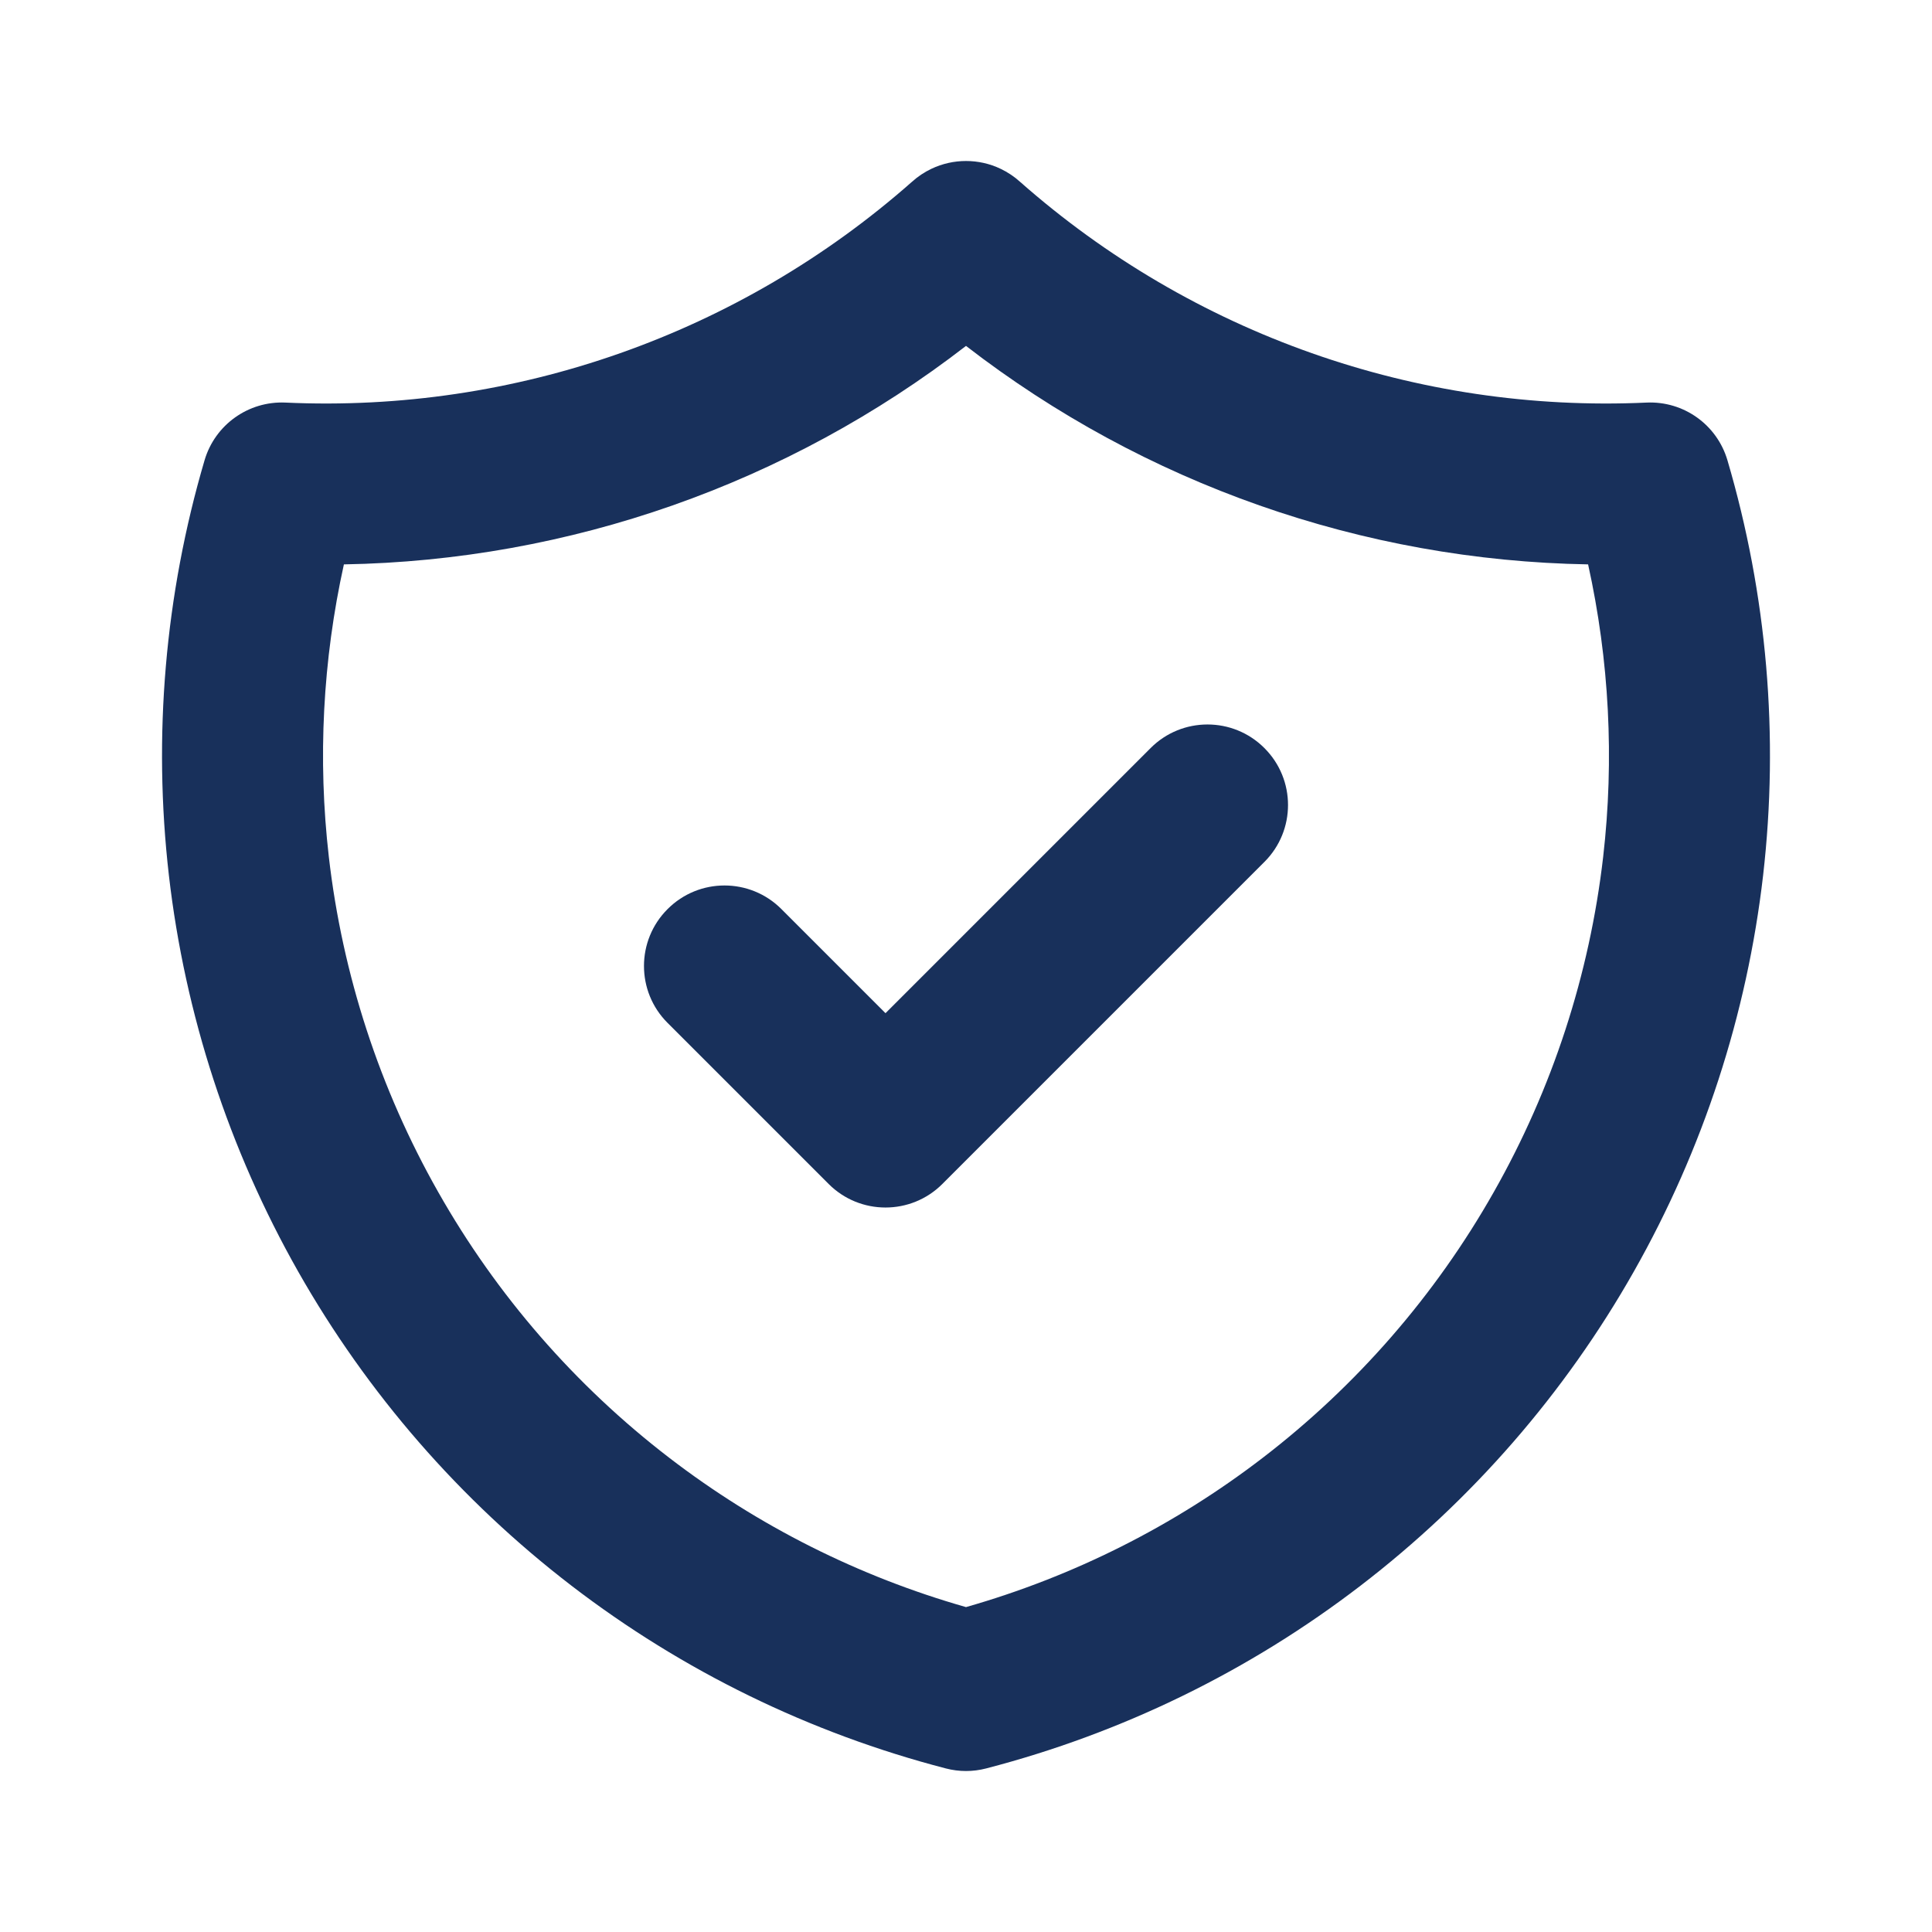
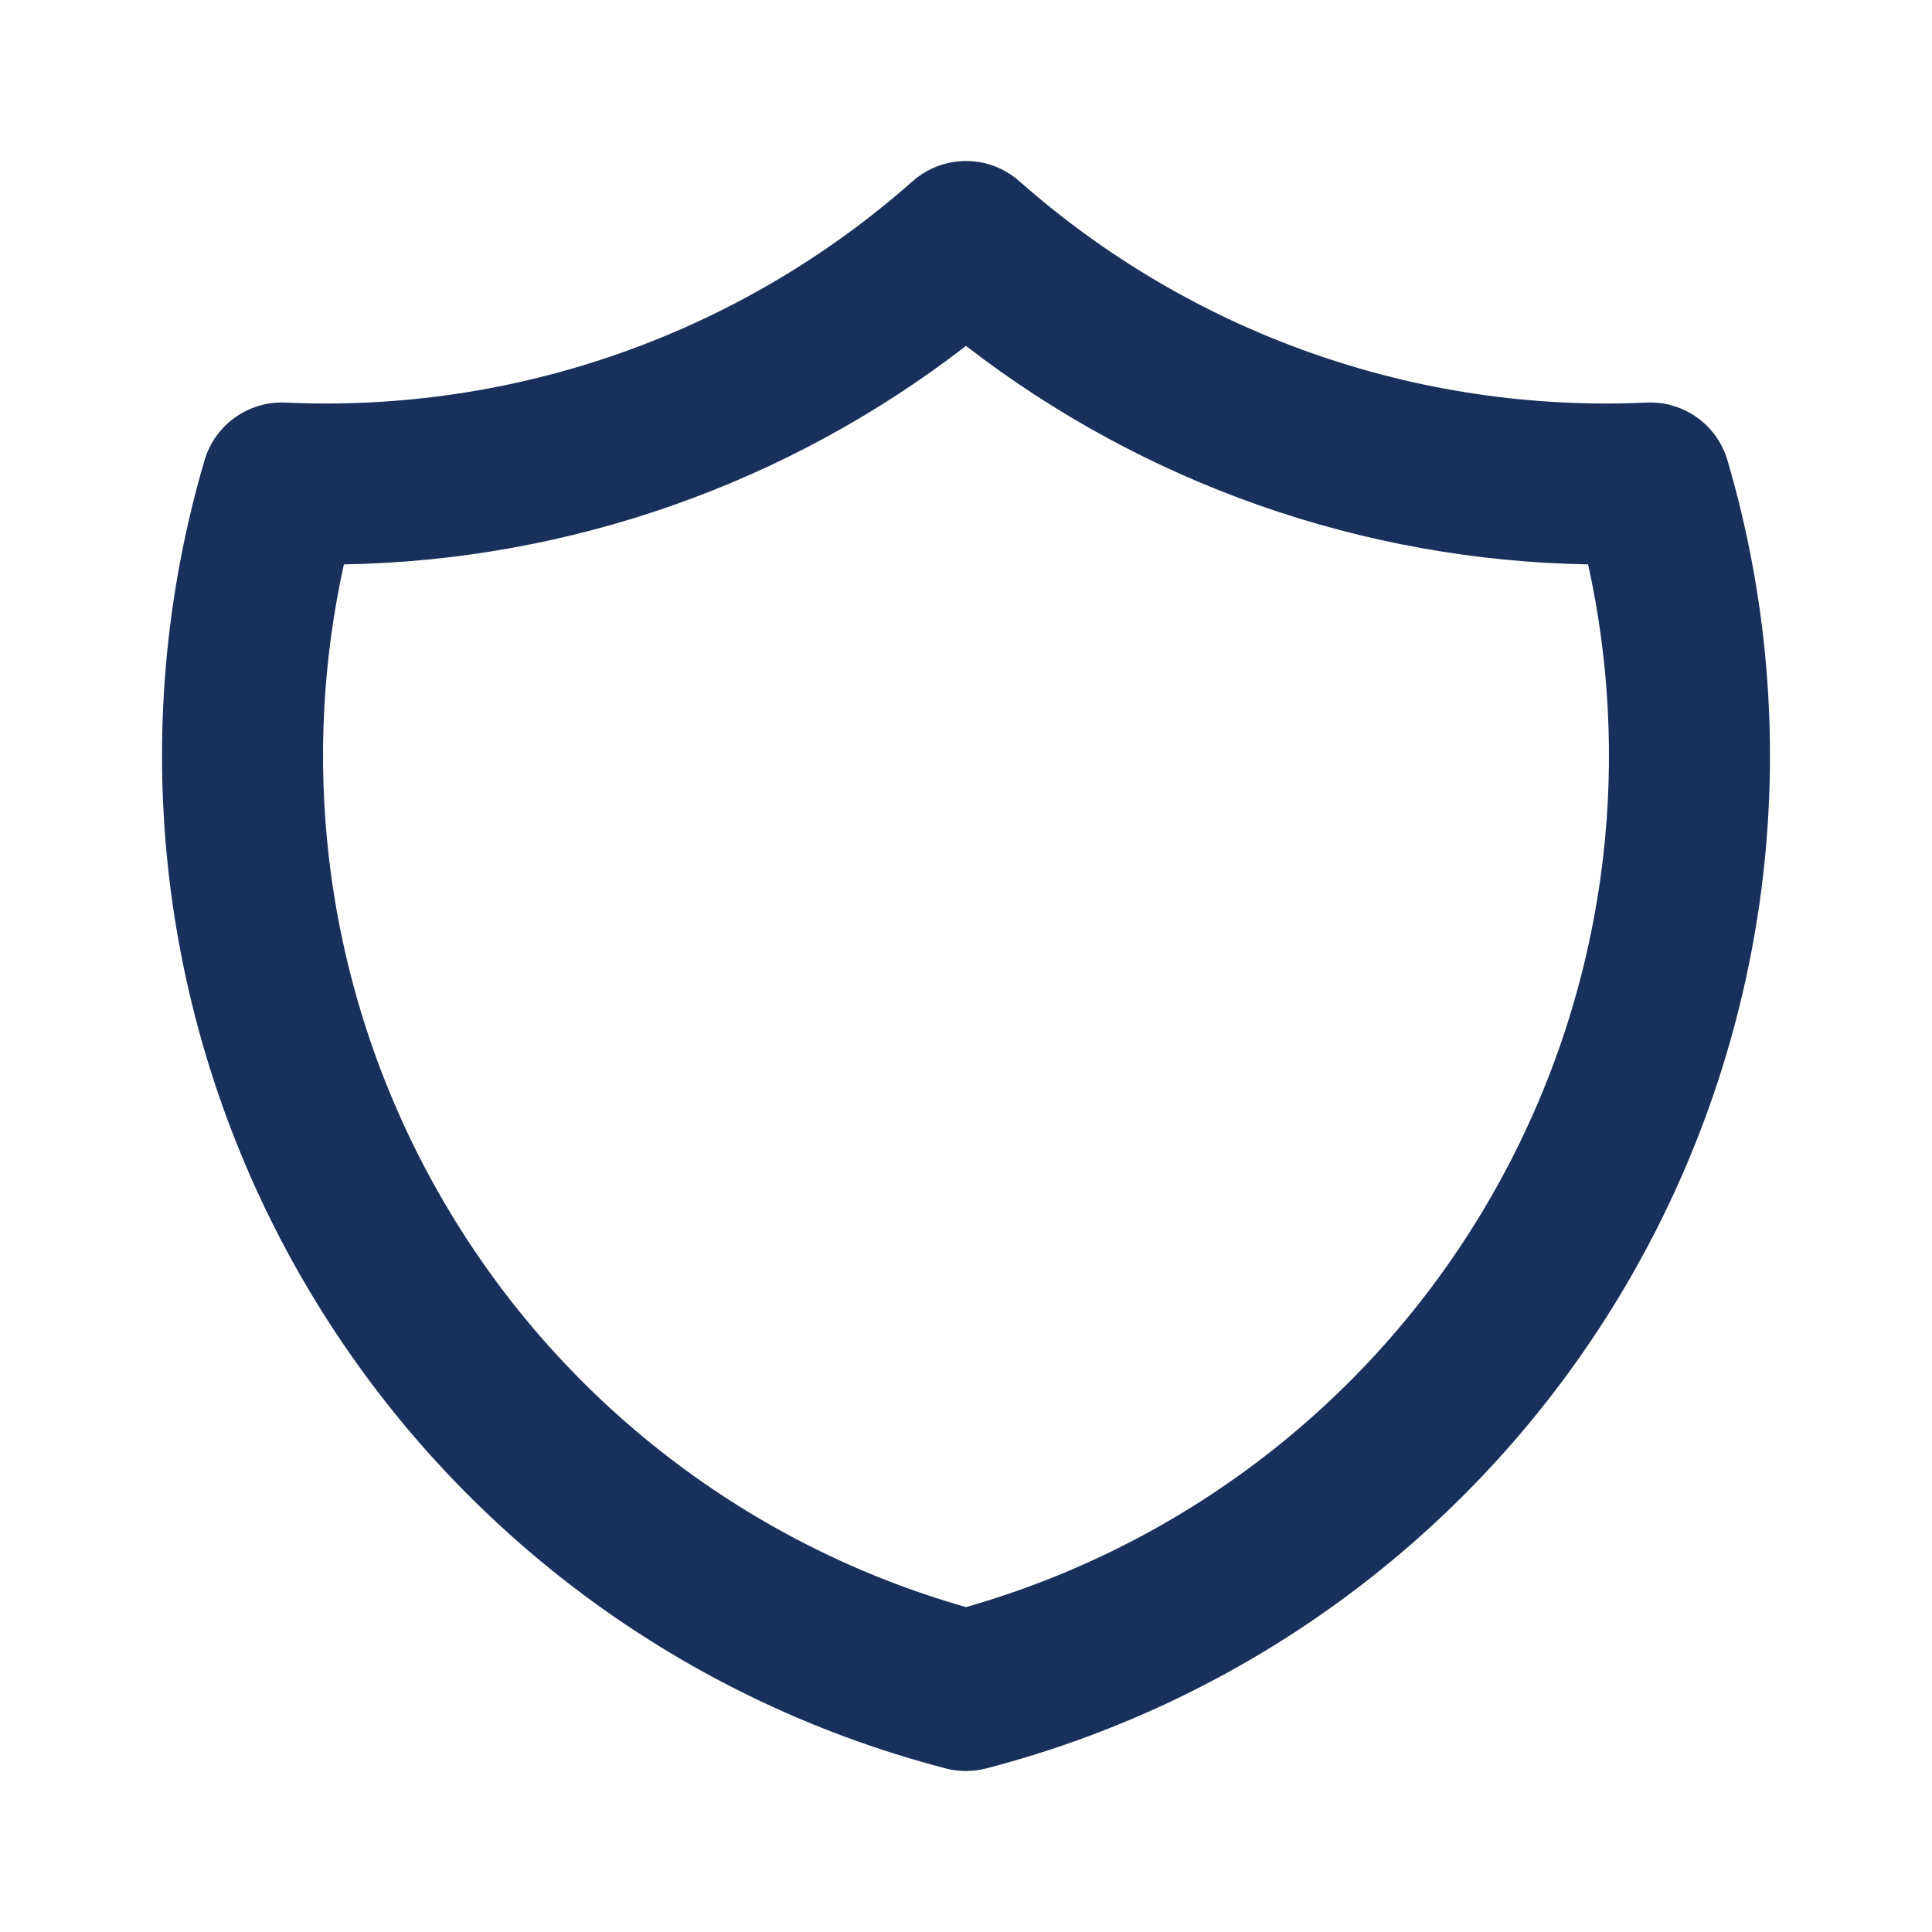
<svg xmlns="http://www.w3.org/2000/svg" width="24" height="24" viewBox="0 0 24 24" fill="none">
-   <path fill-rule="evenodd" clip-rule="evenodd" d="M15.707 9.293C16.098 9.683 16.098 10.317 15.707 10.707L11.707 14.707C11.317 15.098 10.683 15.098 10.293 14.707L8.293 12.707C7.902 12.317 7.902 11.683 8.293 11.293C8.683 10.902 9.317 10.902 9.707 11.293L11 12.586L14.293 9.293C14.683 8.902 15.317 8.902 15.707 9.293Z" fill="#18305B" />
-   <path fill-rule="evenodd" clip-rule="evenodd" d="M12.672 2.259C12.598 2.192 12.516 2.138 12.43 2.097C12.294 2.032 12.147 2 12 2C11.853 2 11.707 2.032 11.57 2.097C11.484 2.138 11.402 2.192 11.328 2.259C9.188 4.148 6.397 5.132 3.546 5.001C3.086 4.98 2.671 5.276 2.541 5.718C2.049 7.39 1.899 9.143 2.098 10.874C2.298 12.605 2.844 14.278 3.703 15.794C4.562 17.309 5.717 18.637 7.099 19.698C8.481 20.759 10.062 21.53 11.749 21.968C11.914 22.011 12.086 22.011 12.251 21.968C13.938 21.53 15.519 20.759 16.901 19.698C18.284 18.637 19.439 17.309 20.297 15.794C21.156 14.278 21.702 12.605 21.902 10.874C22.101 9.143 21.951 7.39 21.459 5.718C21.329 5.276 20.915 4.98 20.454 5.001C17.603 5.132 14.812 4.148 12.672 2.259ZM12 4.297C9.784 6.01 7.073 6.963 4.272 7.011C4.009 8.201 3.945 9.43 4.085 10.645C4.254 12.109 4.716 13.525 5.443 14.807C6.169 16.09 7.147 17.214 8.316 18.111C9.417 18.956 10.667 19.584 12 19.964C13.333 19.584 14.583 18.956 15.684 18.111C16.853 17.214 17.831 16.09 18.557 14.807C19.284 13.525 19.746 12.109 19.915 10.645C20.055 9.43 19.991 8.201 19.728 7.011C16.927 6.963 14.216 6.01 12 4.297Z" fill="#18305B" />
+   <path fill-rule="evenodd" clip-rule="evenodd" d="M12.672 2.259C12.598 2.192 12.516 2.138 12.43 2.097C12.294 2.032 12.147 2 12 2C11.853 2 11.707 2.032 11.57 2.097C11.484 2.138 11.402 2.192 11.328 2.259C9.188 4.148 6.397 5.132 3.546 5.001C3.086 4.98 2.671 5.276 2.541 5.718C2.049 7.39 1.899 9.143 2.098 10.874C2.298 12.605 2.844 14.278 3.703 15.794C4.562 17.309 5.717 18.637 7.099 19.698C8.481 20.759 10.062 21.53 11.749 21.968C11.914 22.011 12.086 22.011 12.251 21.968C13.938 21.53 15.519 20.759 16.901 19.698C18.284 18.637 19.439 17.309 20.297 15.794C21.156 14.278 21.702 12.605 21.902 10.874C22.101 9.143 21.951 7.39 21.459 5.718C21.329 5.276 20.915 4.98 20.454 5.001C17.603 5.132 14.812 4.148 12.672 2.259ZM12 4.297C9.784 6.01 7.073 6.963 4.272 7.011C4.009 8.201 3.945 9.43 4.085 10.645C4.254 12.109 4.716 13.525 5.443 14.807C6.169 16.09 7.147 17.214 8.316 18.111C9.417 18.956 10.667 19.584 12 19.964C13.333 19.584 14.583 18.956 15.684 18.111C16.853 17.214 17.831 16.09 18.557 14.807C19.284 13.525 19.746 12.109 19.915 10.645C20.055 9.43 19.991 8.201 19.728 7.011C16.927 6.963 14.216 6.01 12 4.297" fill="#18305B" />
</svg>